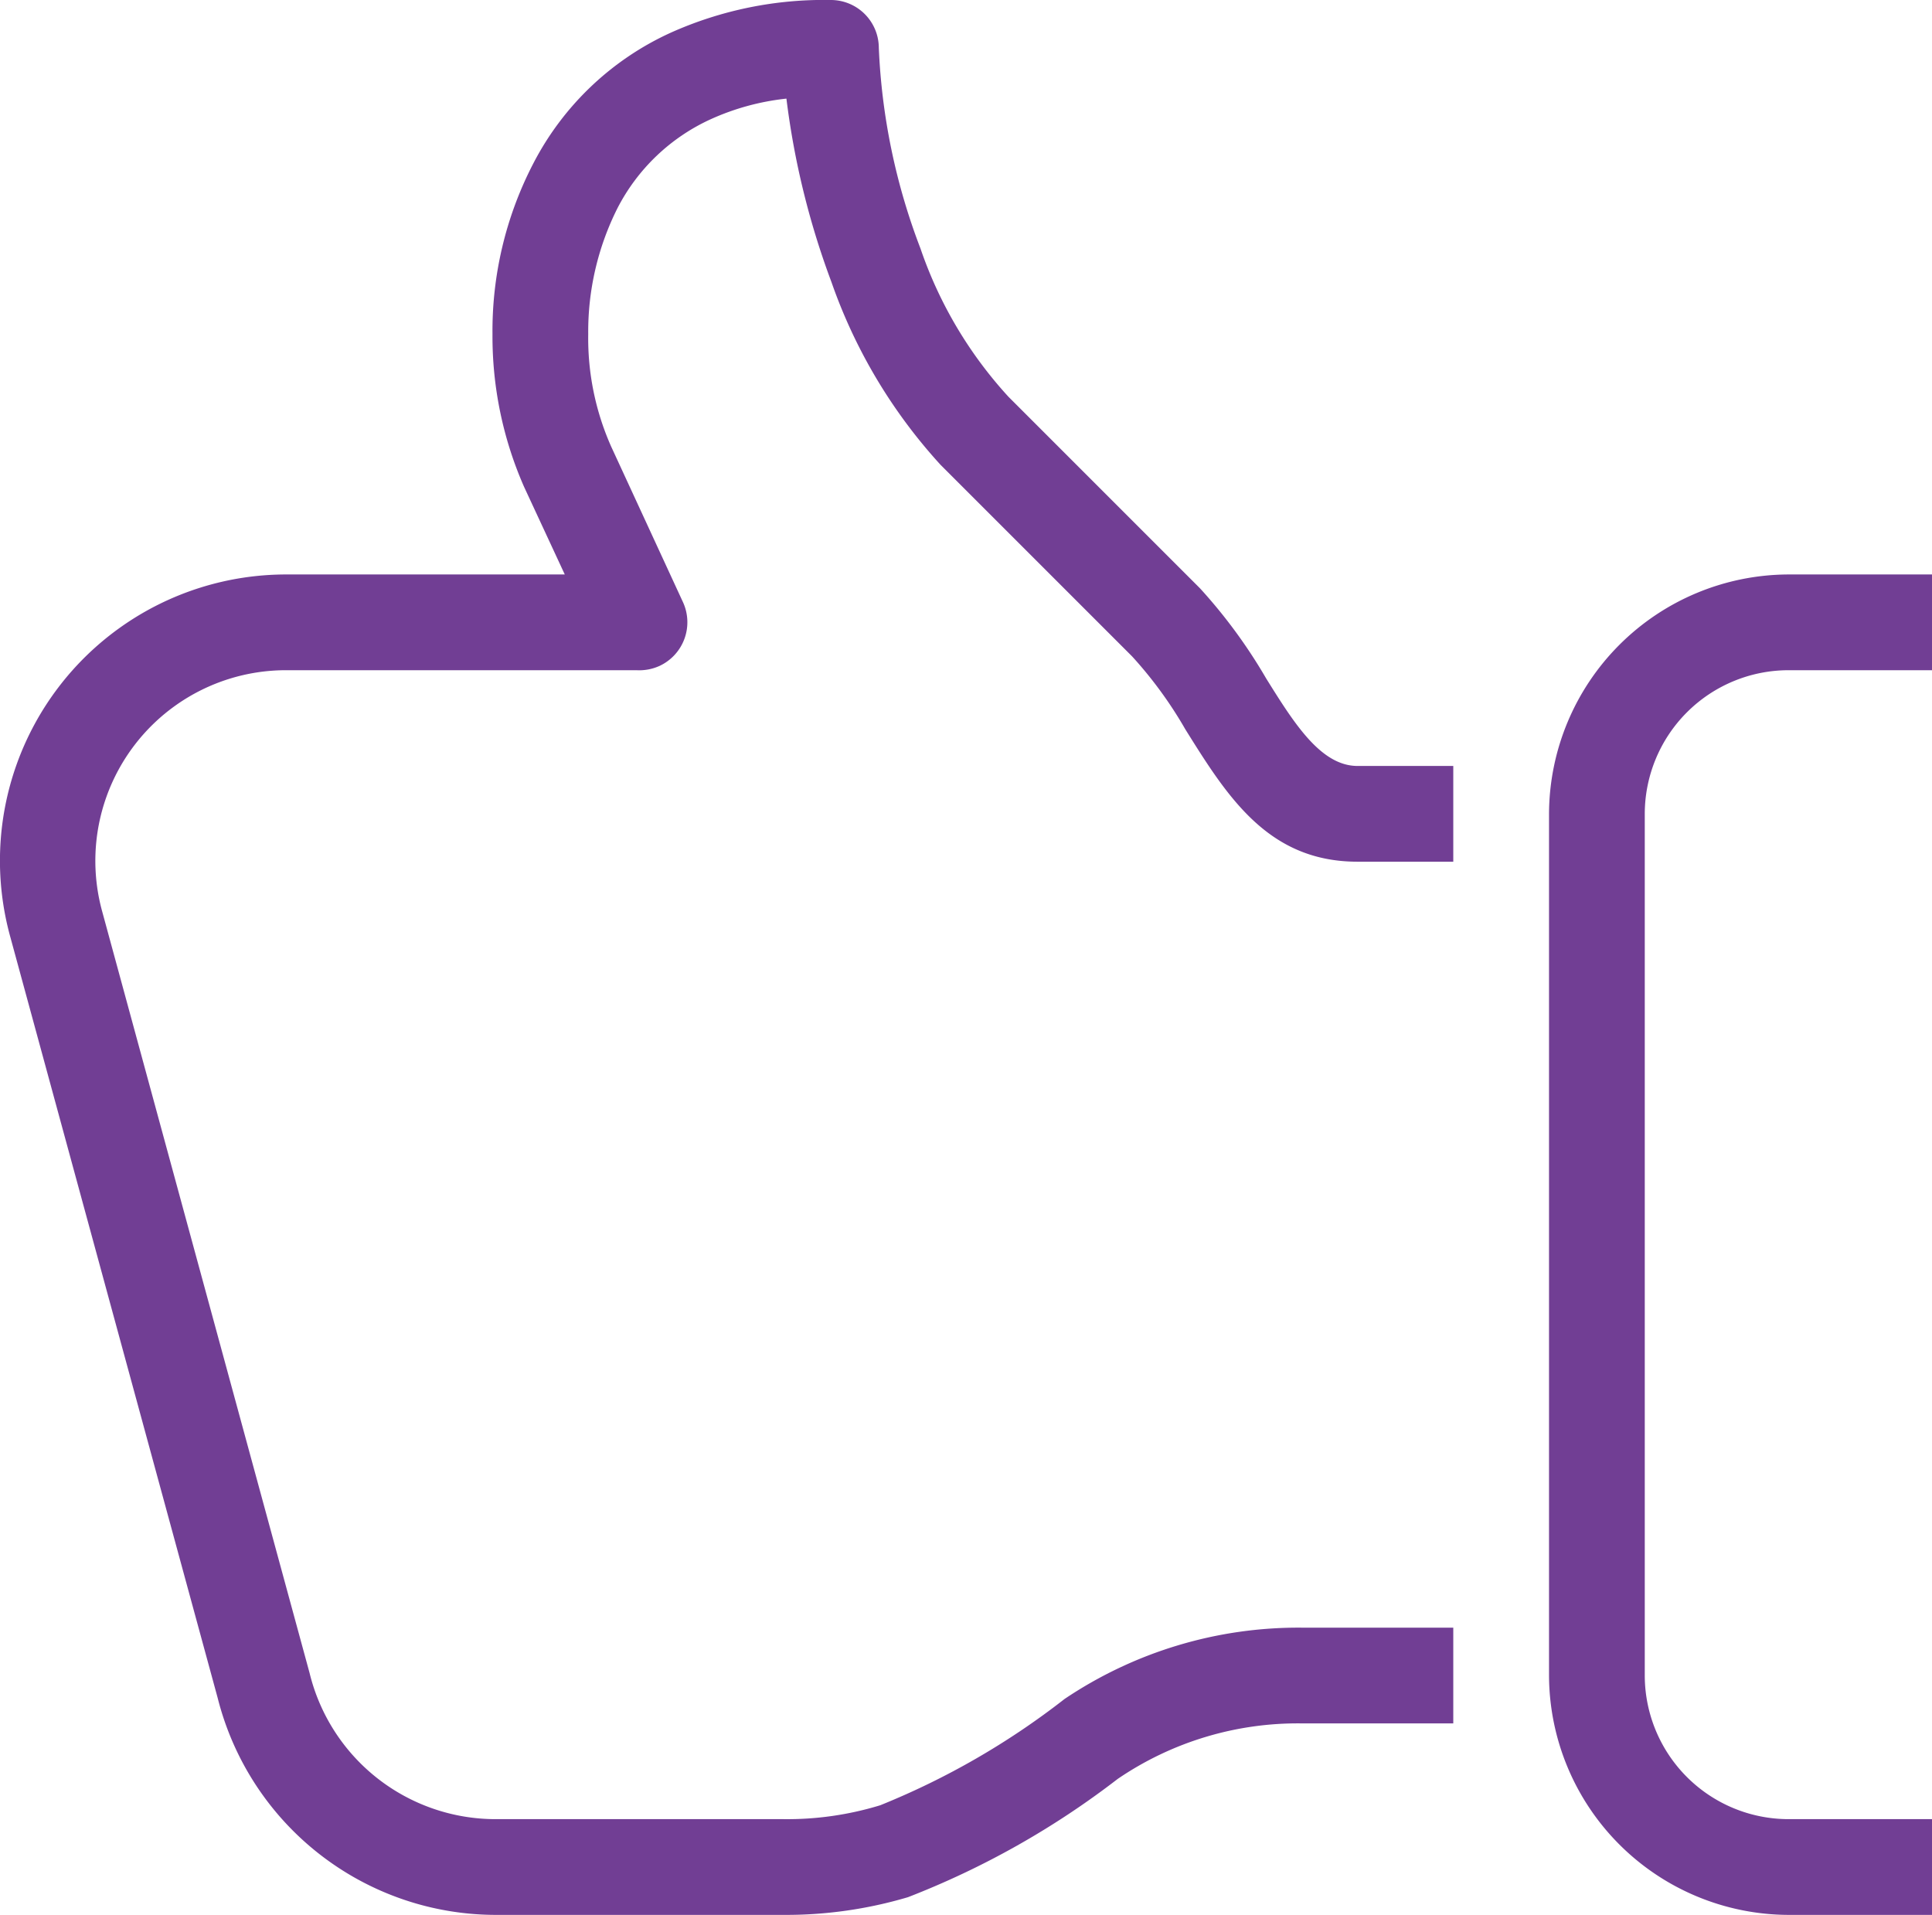
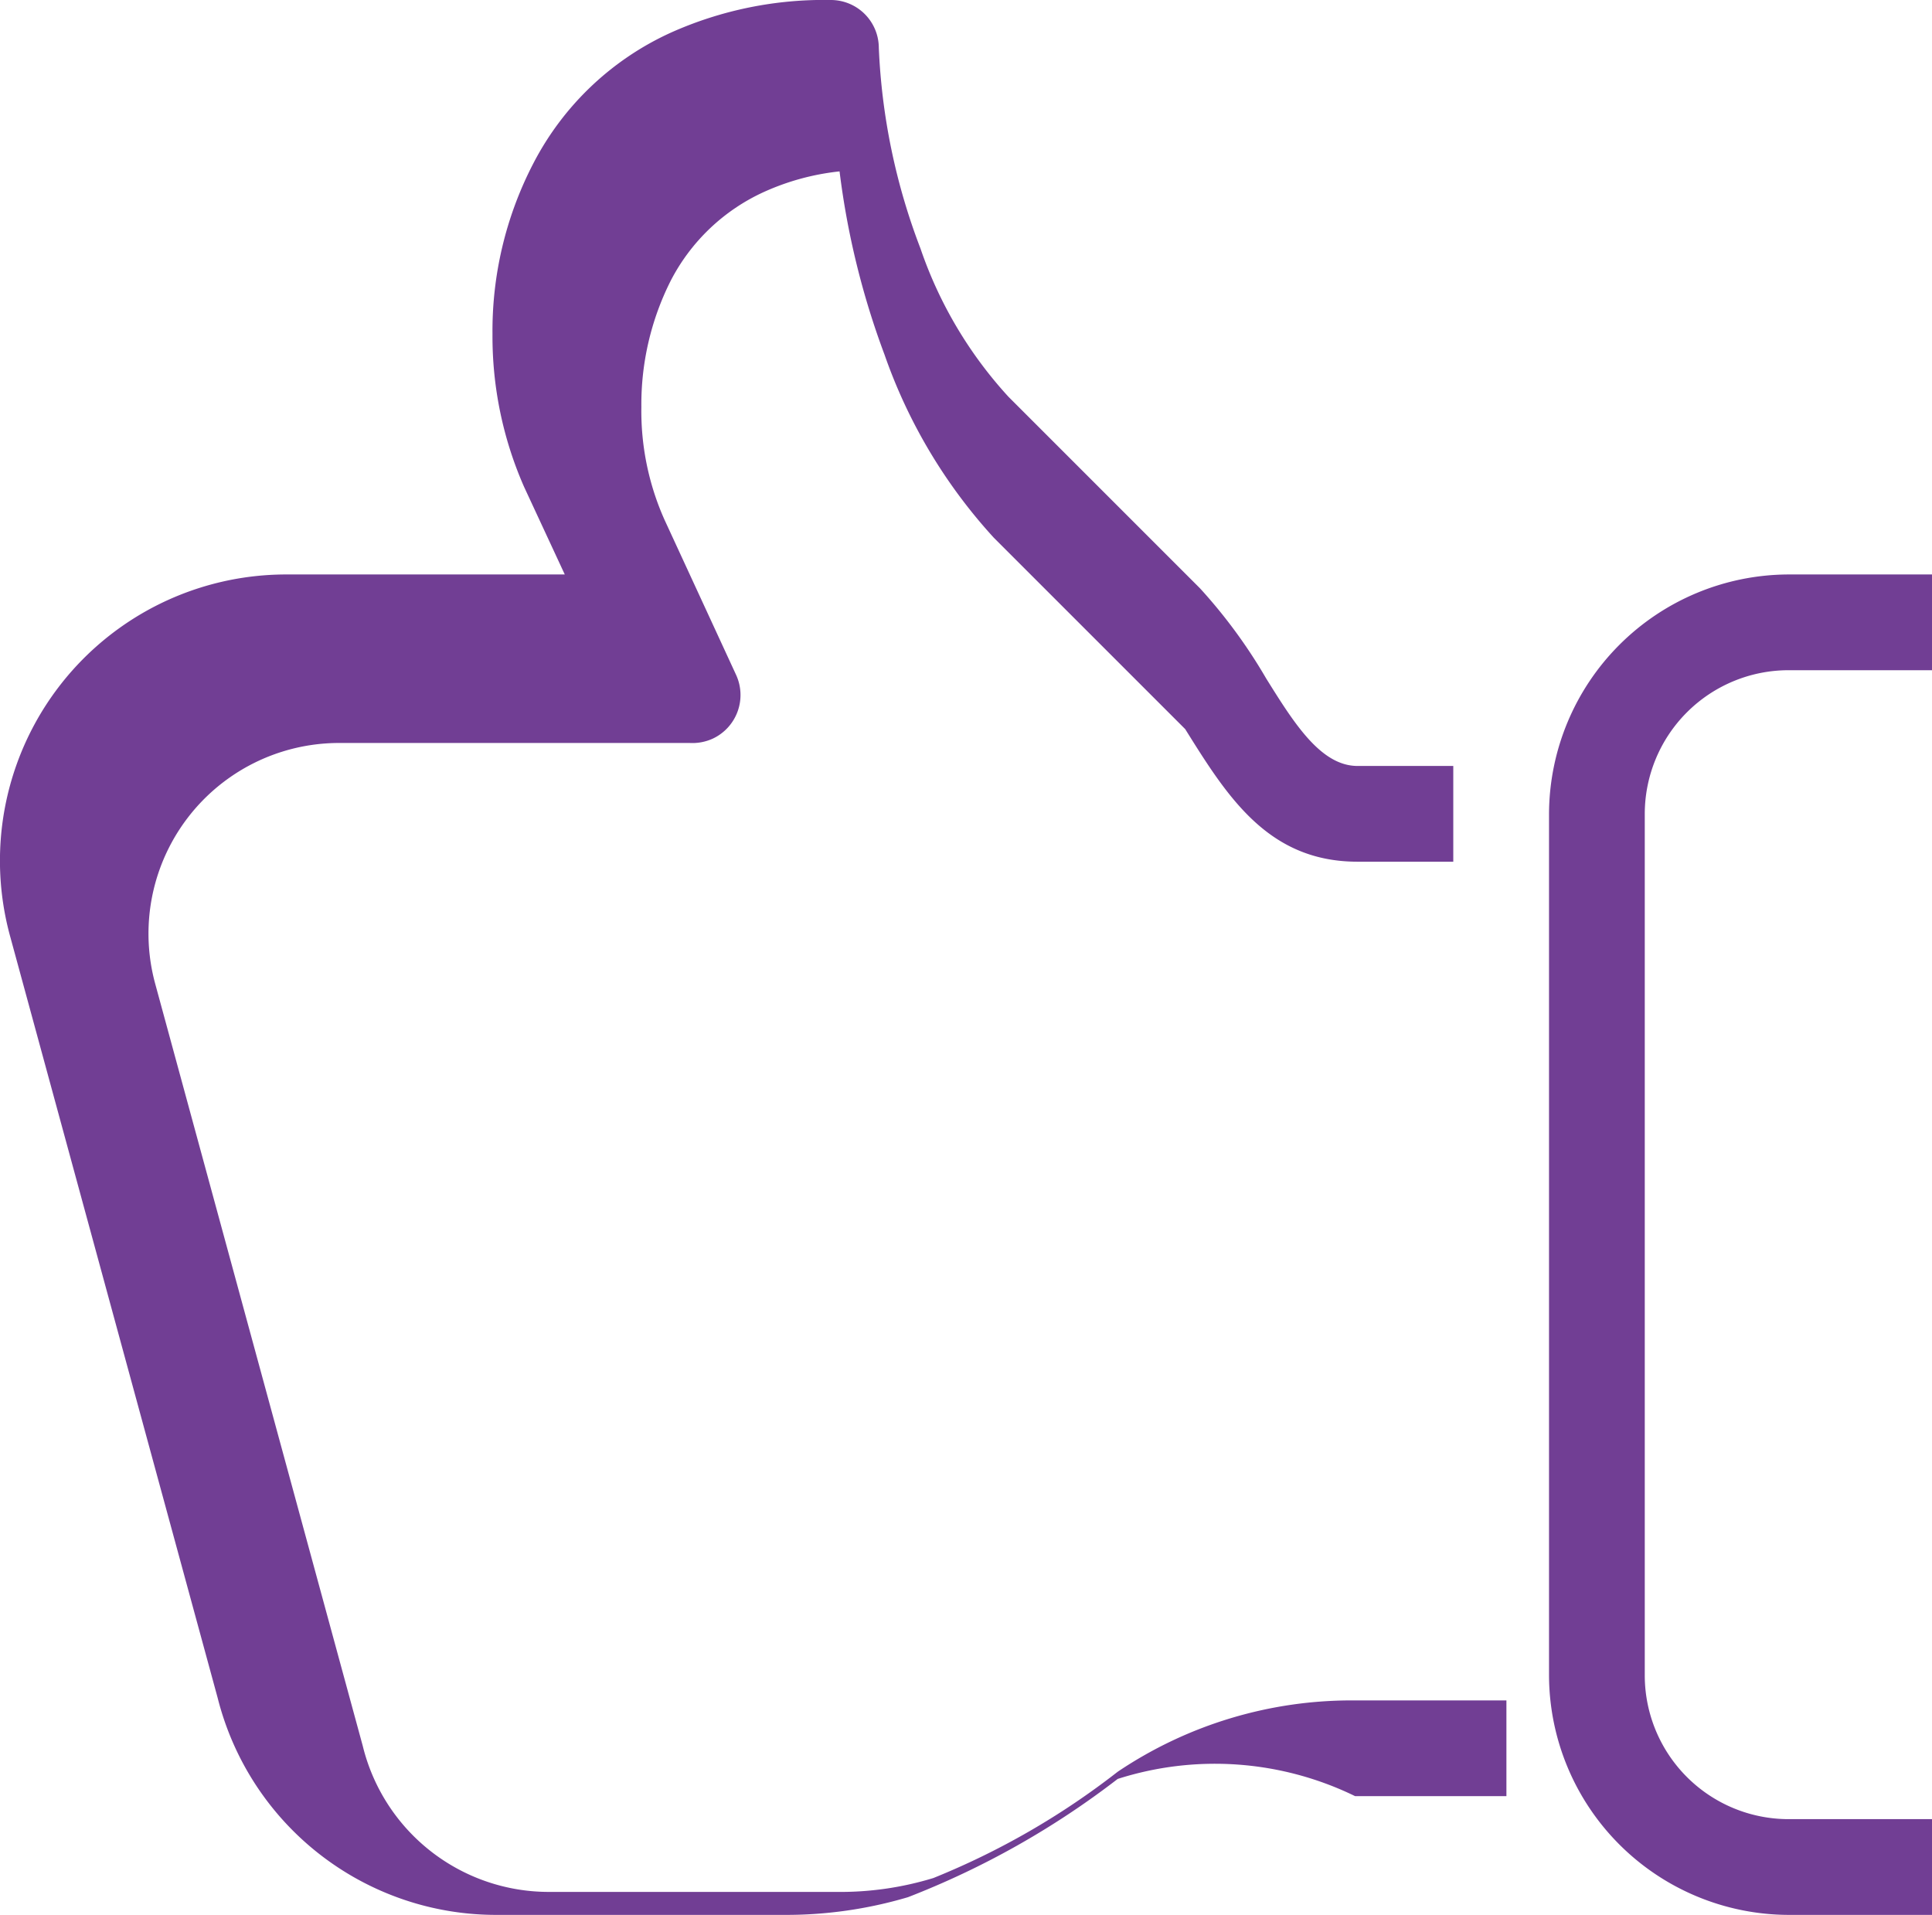
<svg xmlns="http://www.w3.org/2000/svg" width="32.286" height="32" viewBox="0 0 32.286 32">
  <defs>
    <style>.a{fill:#713e94;}</style>
  </defs>
-   <path class="a" d="M24.787,32.728a14.075,14.075,0,0,1-3.504,1.976,7.16,7.16,0,0,1-2.088.296h-4.8a4.798,4.798,0,0,1-4.648-3.624L6.283,18.664a4.783,4.783,0,0,1,4.624-6.064h4.64l-.68-1.464a6.242,6.242,0,0,1-.528-2.552,6.072,6.072,0,0,1,.68-2.848,4.844,4.844,0,0,1,2.304-2.192A6.256,6.256,0,0,1,19.995,3a.802.802,0,0,1,.8.8,10.594,10.594,0,0,0,.696,3.352,7.021,7.021,0,0,0,1.472,2.48l3.2,3.2a8.756,8.756,0,0,1,1.104,1.504c.464.744.912,1.464,1.528,1.464h1.6v1.6h-1.6c-1.496,0-2.176-1.088-2.88-2.216a6.912,6.912,0,0,0-.888-1.216l-3.2-3.2a8.832,8.832,0,0,1-1.824-3.056,13.415,13.415,0,0,1-.752-3.064,4.114,4.114,0,0,0-1.264.344,3.286,3.286,0,0,0-1.56,1.488,4.59,4.59,0,0,0-.488,2.104,4.454,4.454,0,0,0,.384,1.88l1.2,2.6a.805.805,0,0,1-.392,1.064.82.82,0,0,1-.384.072h-5.84a3.186,3.186,0,0,0-3.088,4.04l3.464,12.72a3.2,3.2,0,0,0,3.112,2.44h4.8a5.314,5.314,0,0,0,1.624-.232,12.78,12.78,0,0,0,3.08-1.776,7.001,7.001,0,0,1,3.968-1.192h2.528v1.6h-2.528A5.34,5.34,0,0,0,24.787,32.728ZM38.395,14.2h-2.4a2.404,2.404,0,0,0-2.4,2.4V31a2.404,2.404,0,0,0,2.4,2.4h2.4V35h-2.4a4.015,4.015,0,0,1-4-4V16.6a4.015,4.015,0,0,1,4-4h2.4Z" transform="translate(-6.109 -3)" />
+   <path class="a" d="M24.787,32.728a14.075,14.075,0,0,1-3.504,1.976,7.16,7.16,0,0,1-2.088.296h-4.8a4.798,4.798,0,0,1-4.648-3.624L6.283,18.664a4.783,4.783,0,0,1,4.624-6.064h4.64l-.68-1.464a6.242,6.242,0,0,1-.528-2.552,6.072,6.072,0,0,1,.68-2.848,4.844,4.844,0,0,1,2.304-2.192A6.256,6.256,0,0,1,19.995,3a.802.802,0,0,1,.8.8,10.594,10.594,0,0,0,.696,3.352,7.021,7.021,0,0,0,1.472,2.48l3.2,3.2a8.756,8.756,0,0,1,1.104,1.504c.464.744.912,1.464,1.528,1.464h1.6v1.6h-1.6c-1.496,0-2.176-1.088-2.88-2.216l-3.2-3.2a8.832,8.832,0,0,1-1.824-3.056,13.415,13.415,0,0,1-.752-3.064,4.114,4.114,0,0,0-1.264.344,3.286,3.286,0,0,0-1.56,1.488,4.59,4.59,0,0,0-.488,2.104,4.454,4.454,0,0,0,.384,1.88l1.2,2.6a.805.805,0,0,1-.392,1.064.82.82,0,0,1-.384.072h-5.84a3.186,3.186,0,0,0-3.088,4.04l3.464,12.72a3.2,3.2,0,0,0,3.112,2.44h4.8a5.314,5.314,0,0,0,1.624-.232,12.78,12.78,0,0,0,3.08-1.776,7.001,7.001,0,0,1,3.968-1.192h2.528v1.6h-2.528A5.34,5.34,0,0,0,24.787,32.728ZM38.395,14.2h-2.4a2.404,2.404,0,0,0-2.4,2.4V31a2.404,2.404,0,0,0,2.4,2.4h2.4V35h-2.4a4.015,4.015,0,0,1-4-4V16.6a4.015,4.015,0,0,1,4-4h2.4Z" transform="translate(-6.109 -3)" />
</svg>